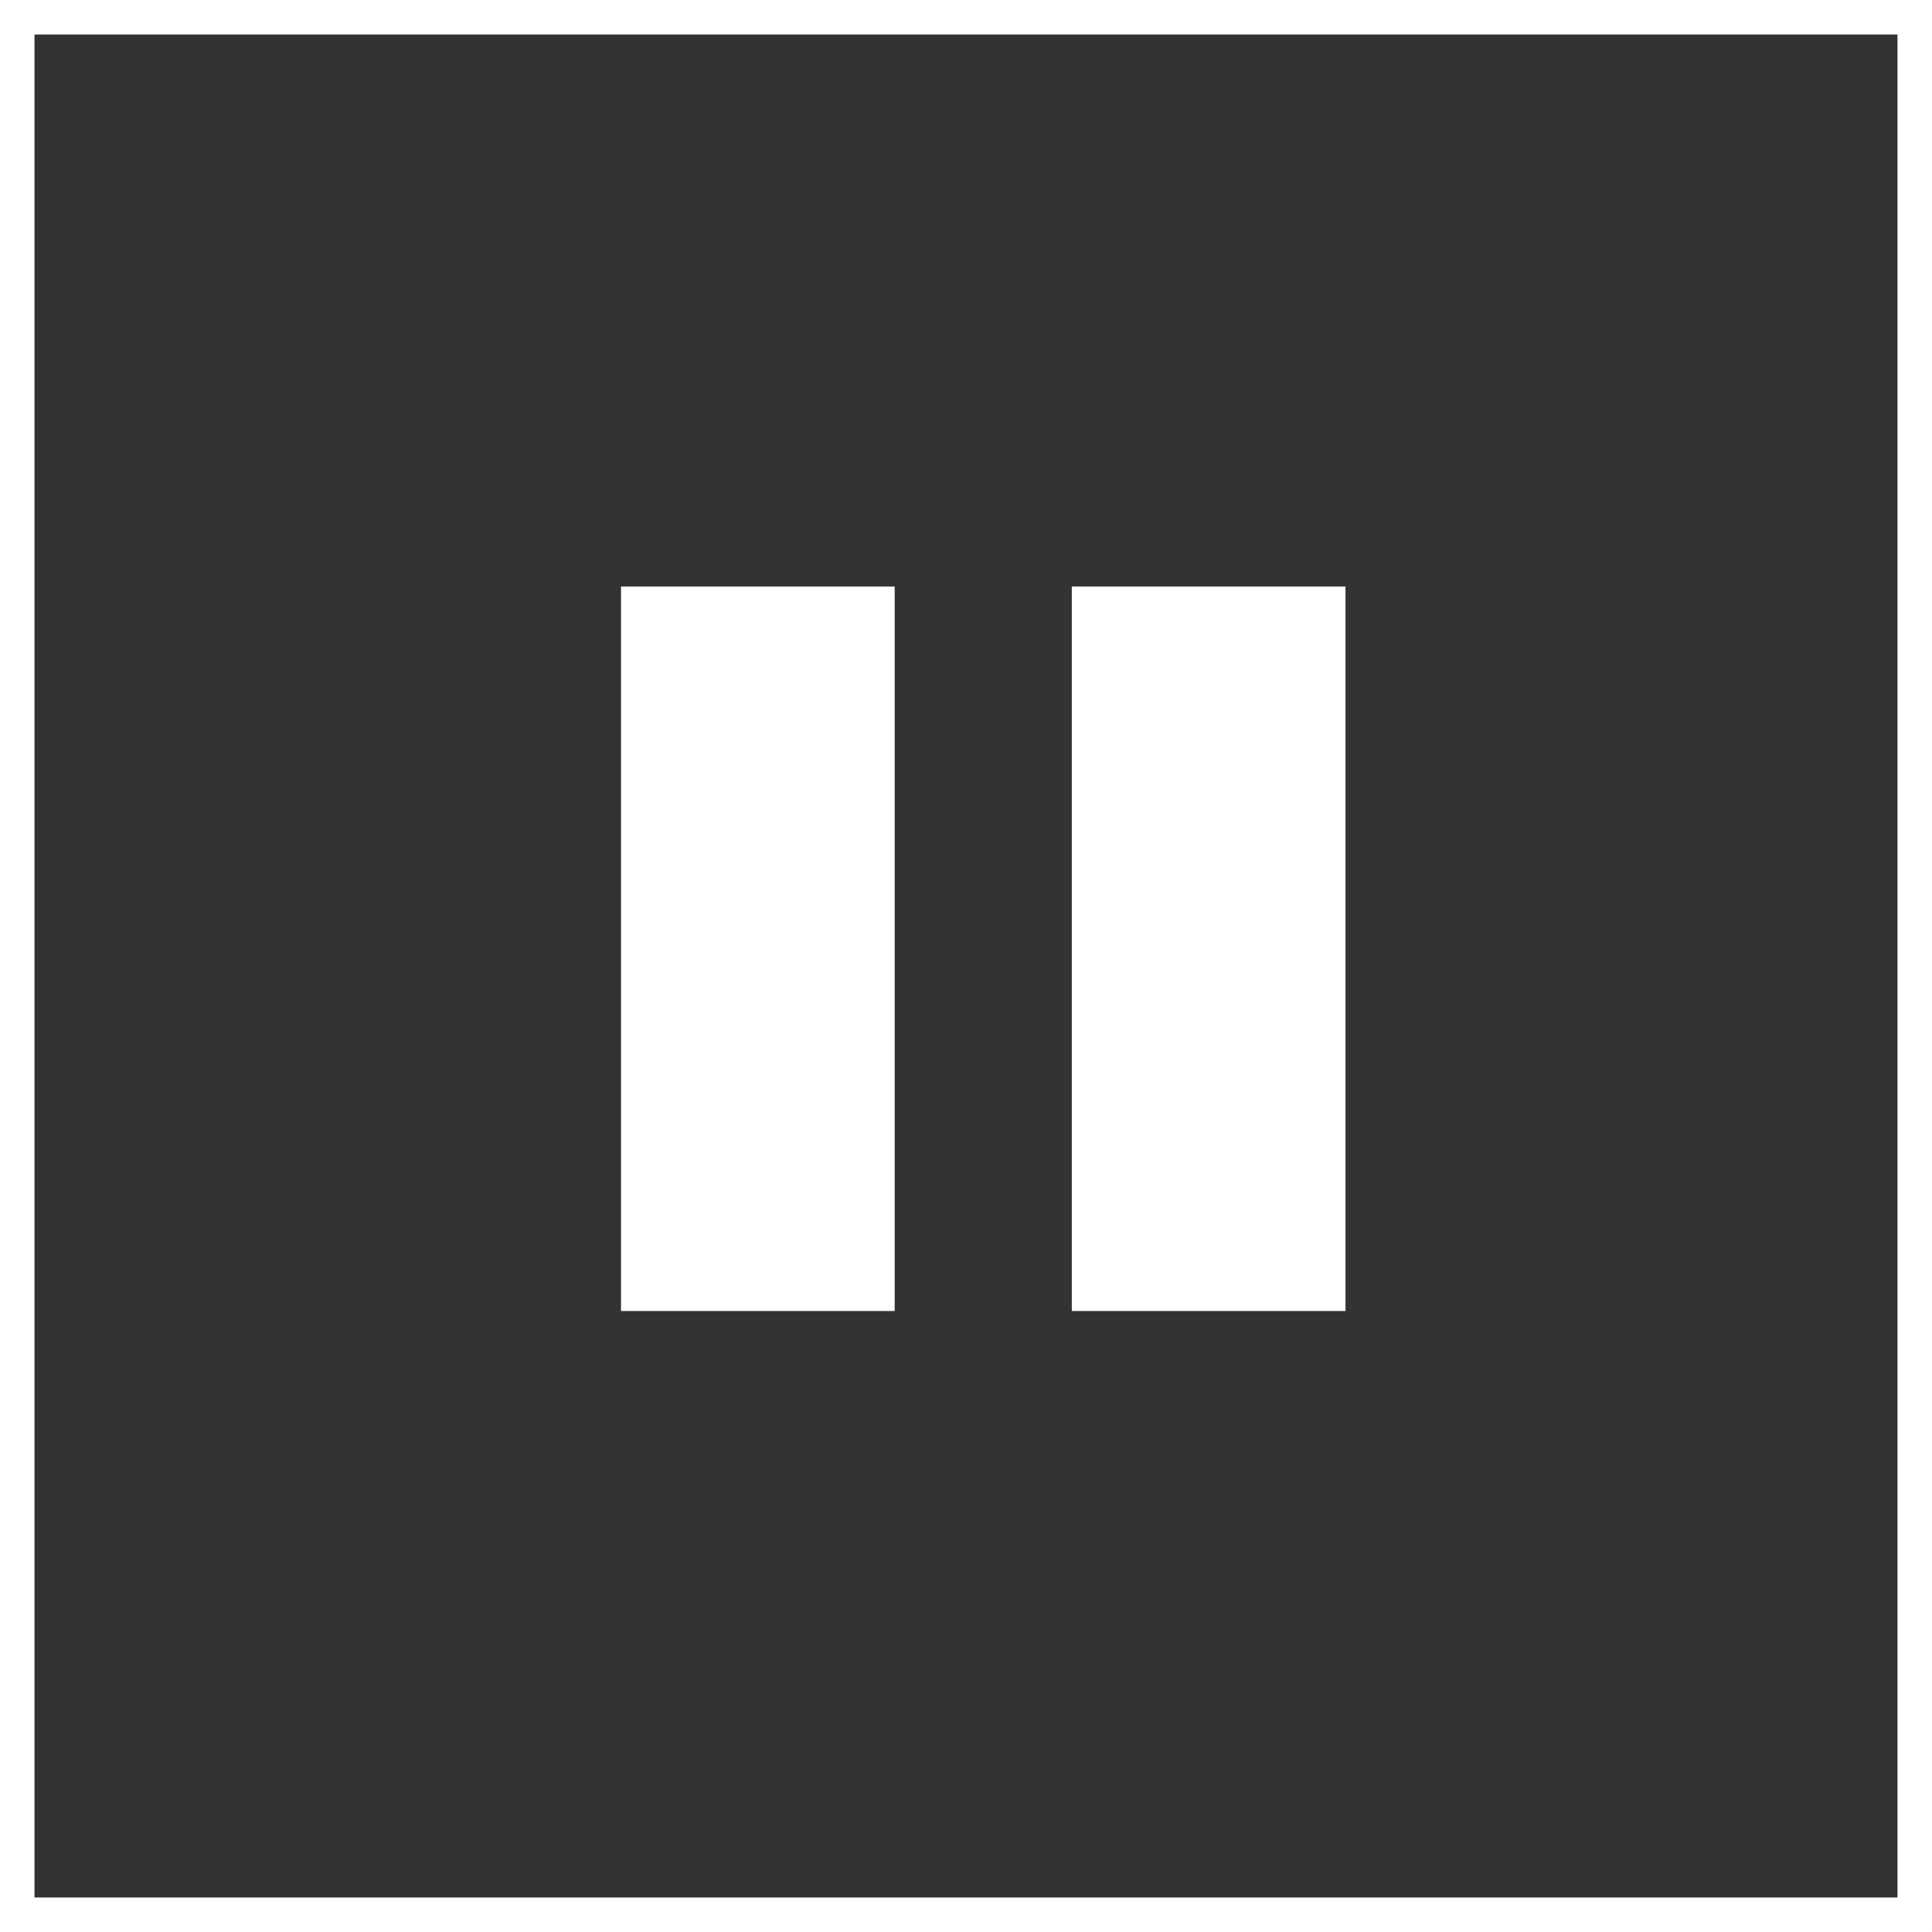
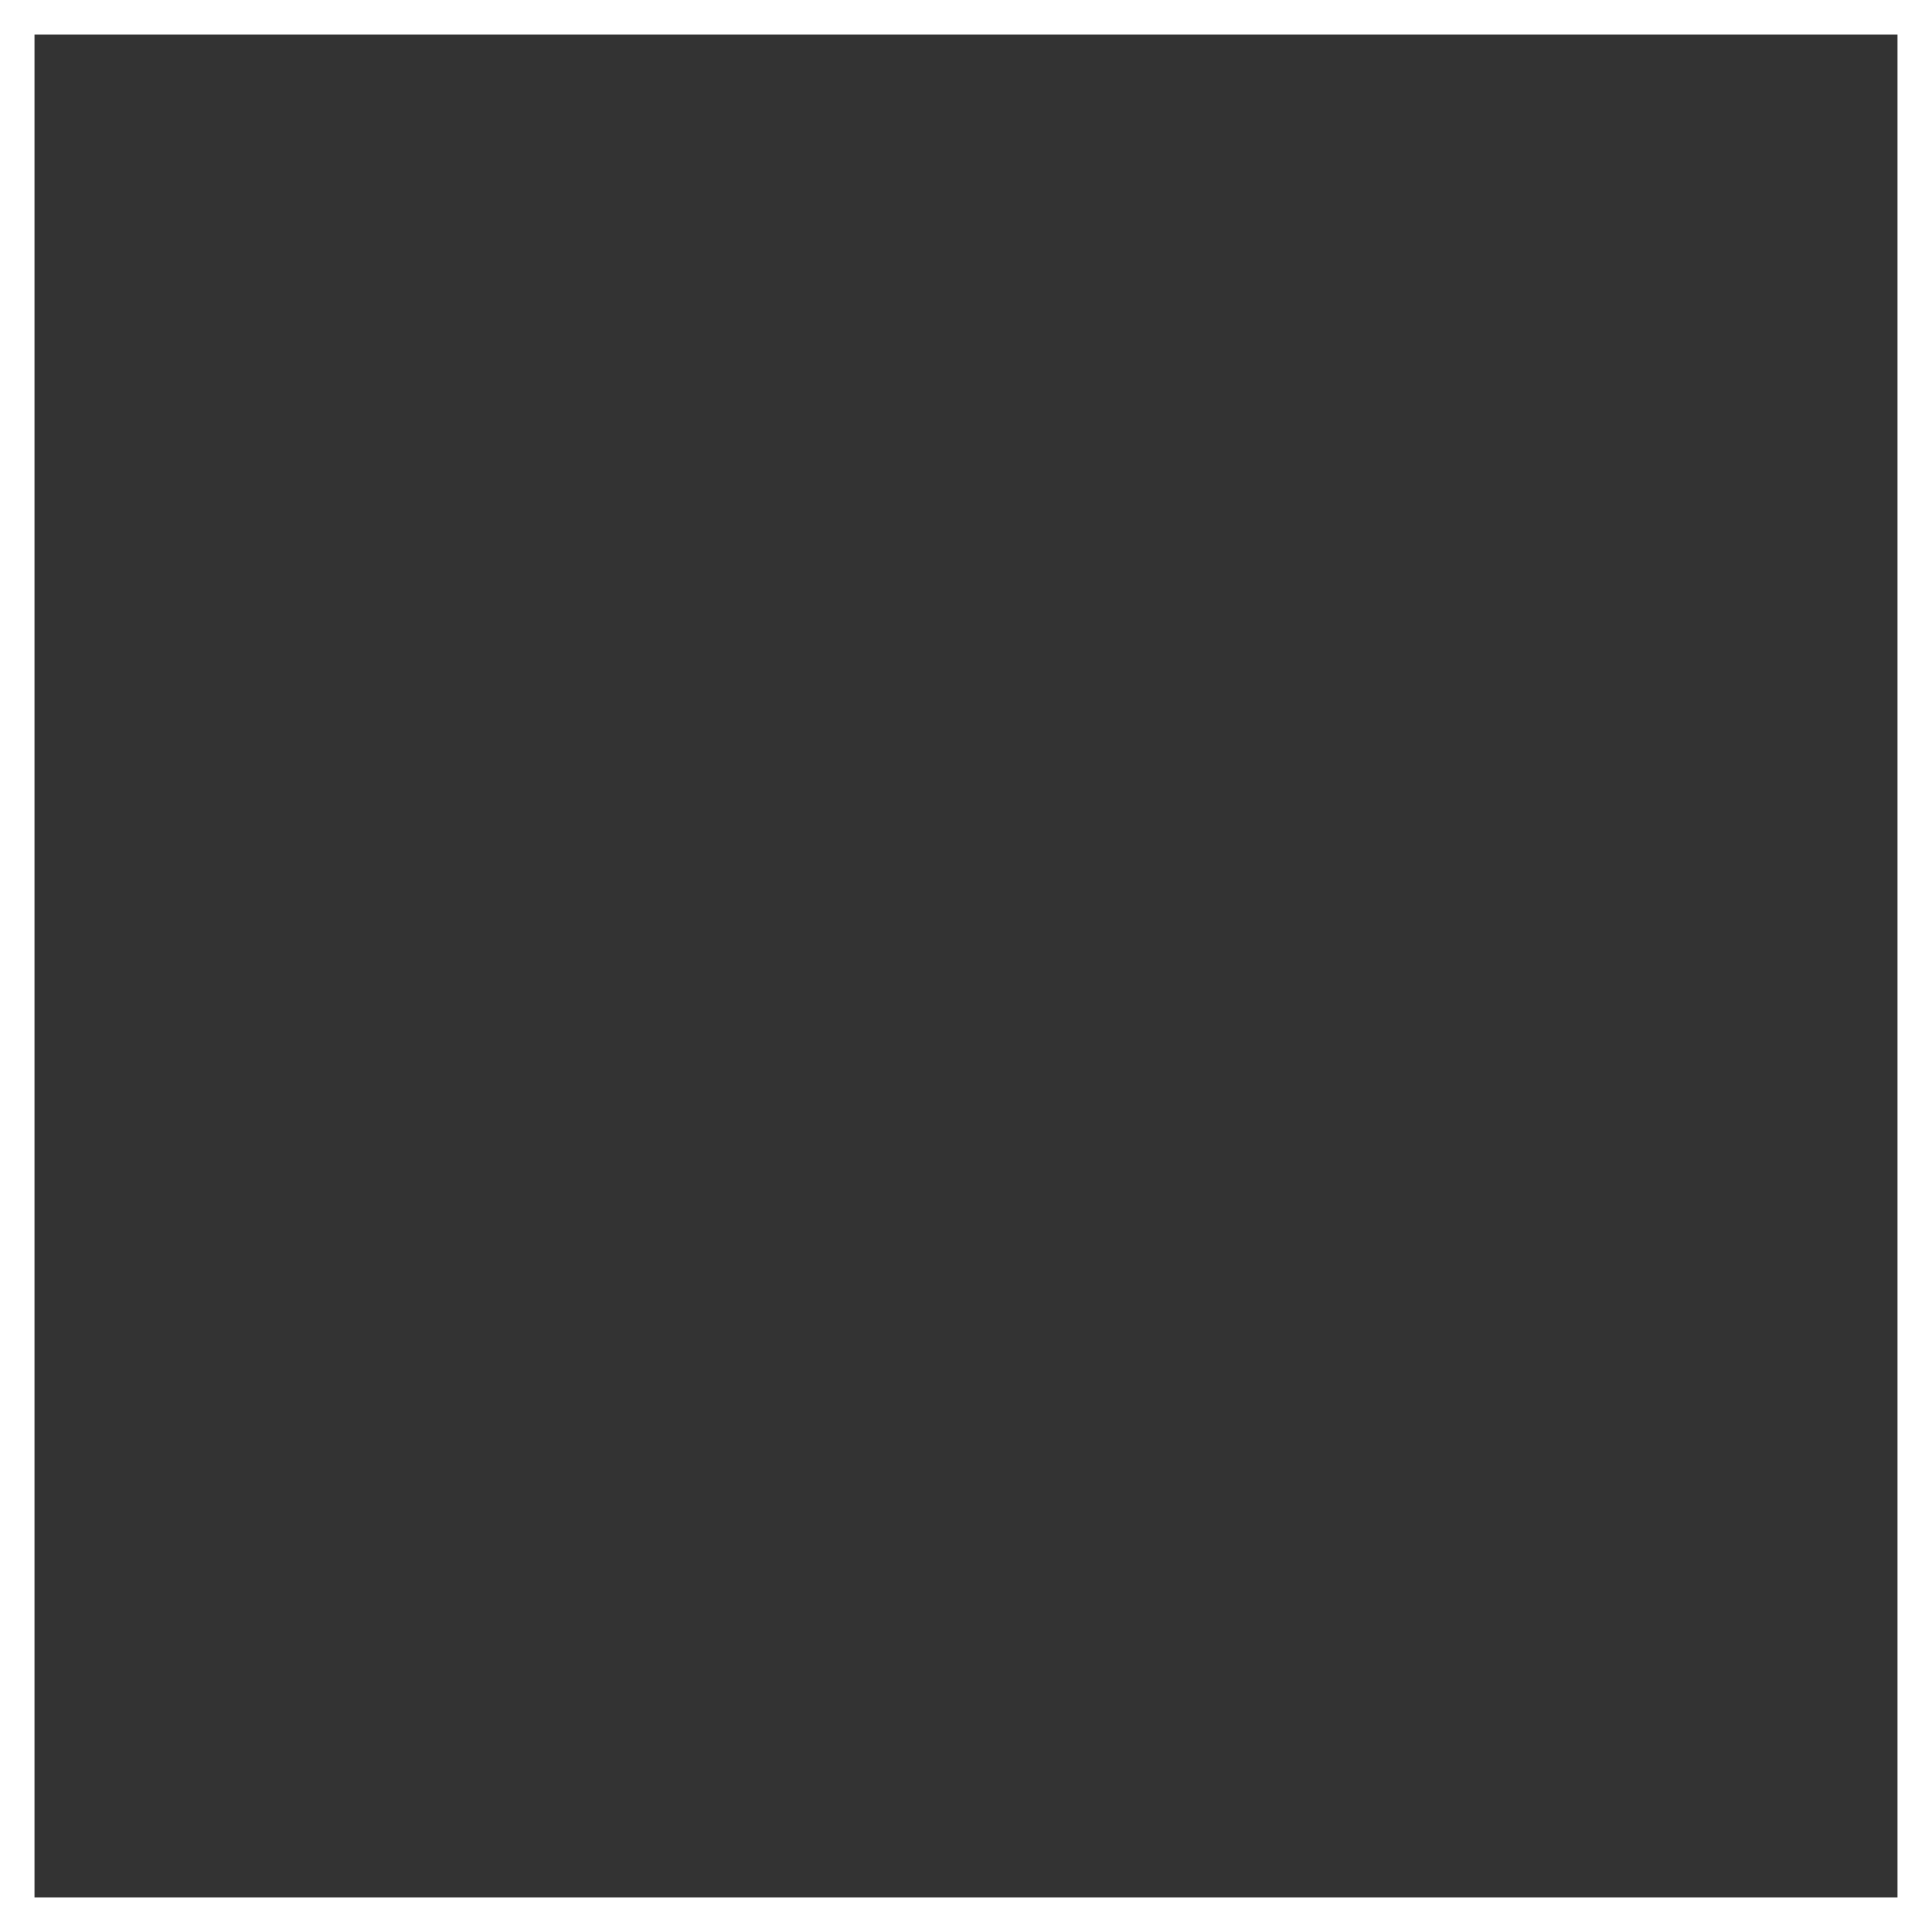
<svg xmlns="http://www.w3.org/2000/svg" width="56" height="56" viewBox="0 0 56 56" fill="none">
  <rect x="0" y="0" width="56" height="56" fill="#333333" stroke="none" />
-   <rect x="18" y="17" width="7.933" height="21" fill="white" />
-   <rect x="31.067" y="17" width="7.933" height="21" fill="white" />
  <rect x="0.5" y="0.5" width="55" height="55" stroke="white" />
</svg>